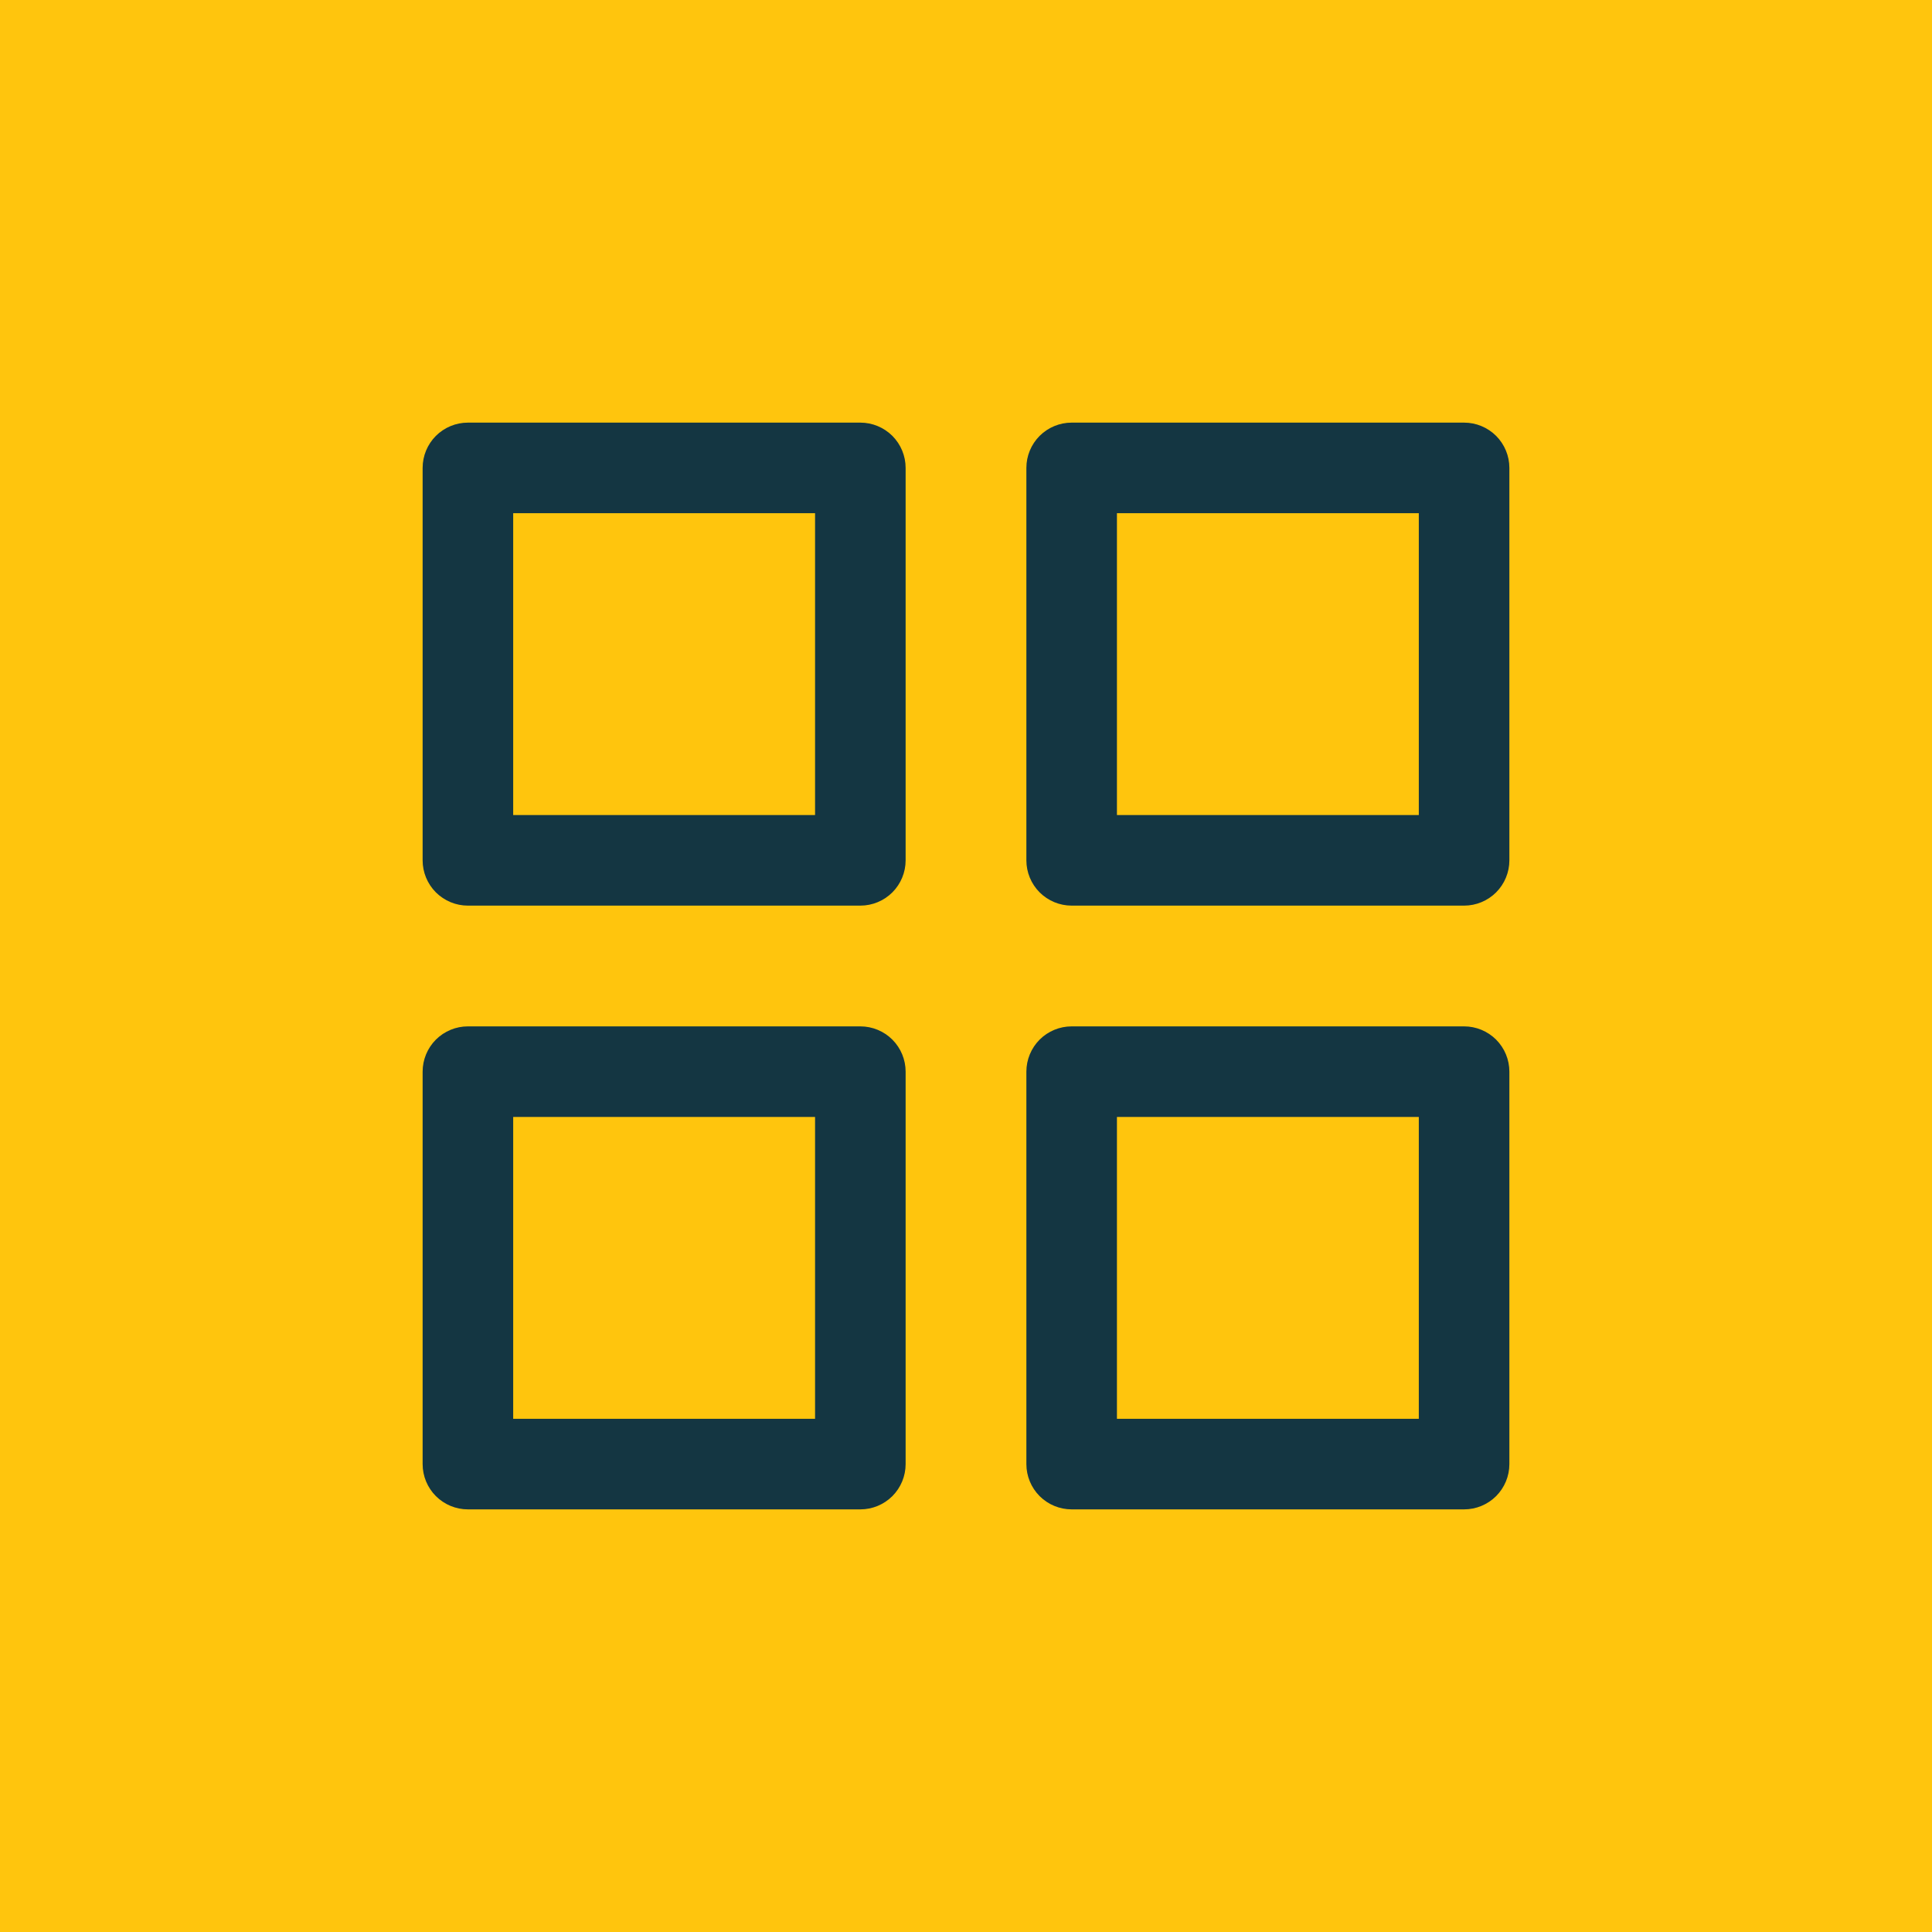
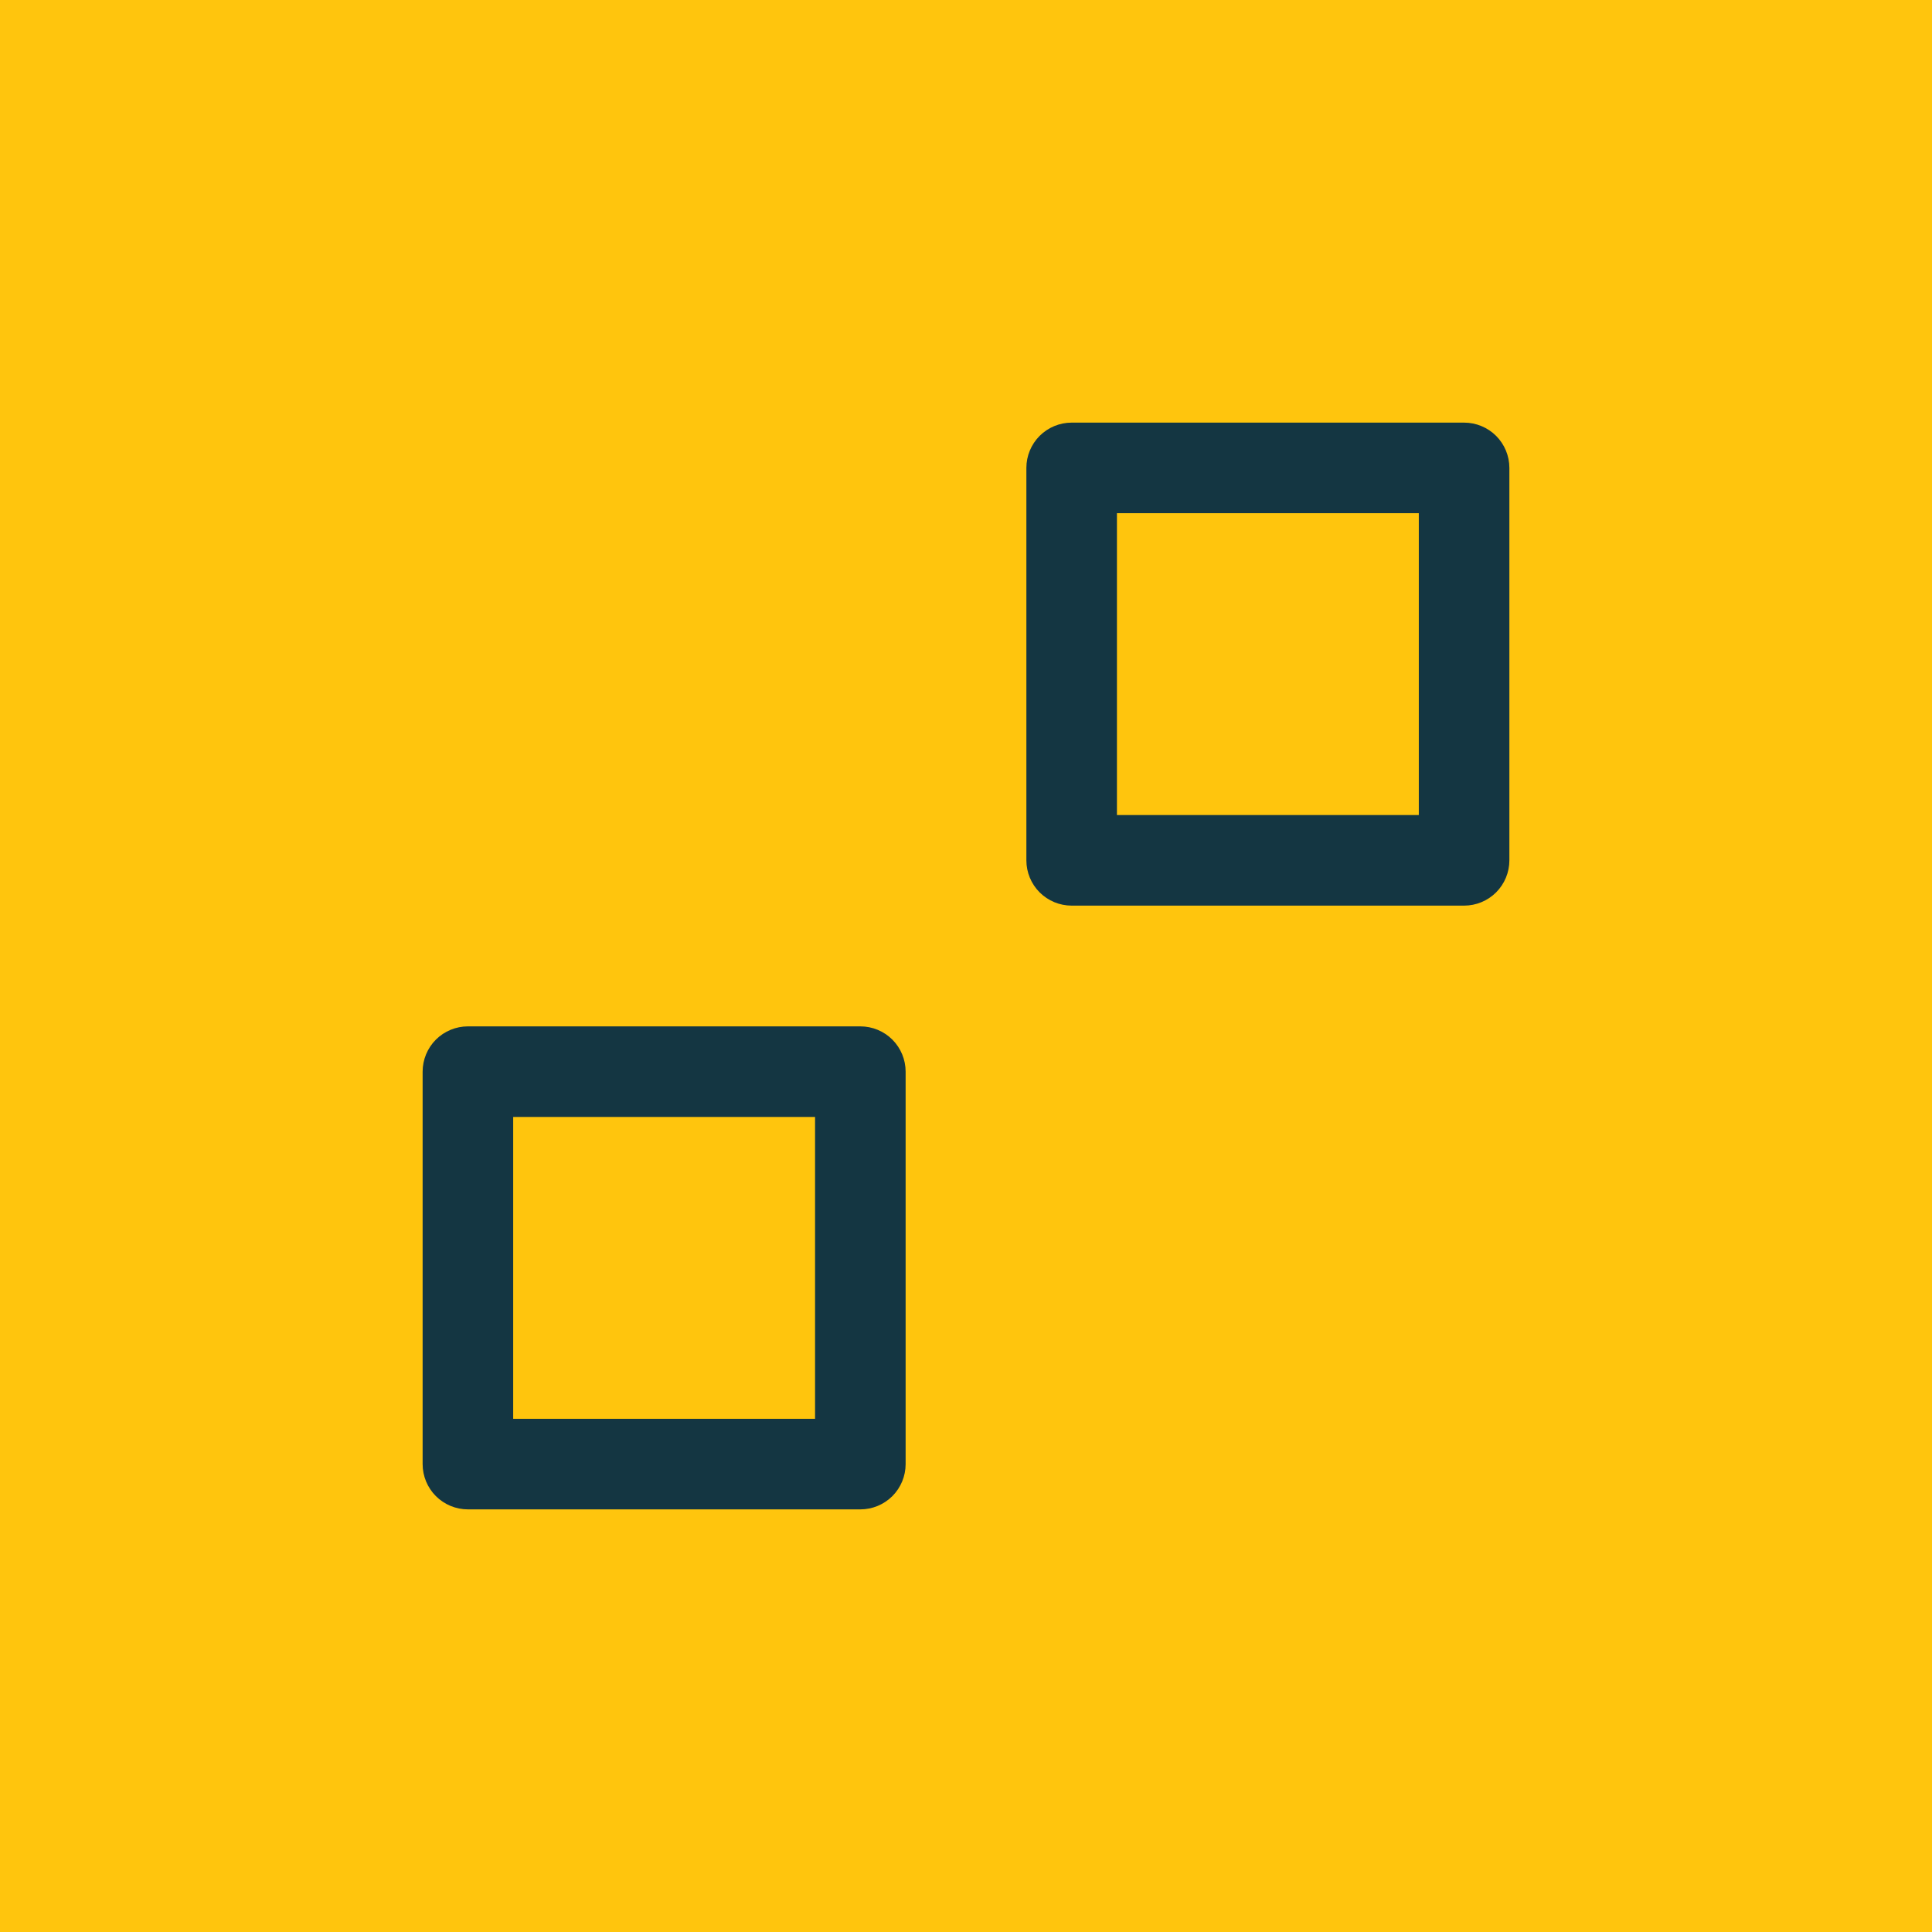
<svg xmlns="http://www.w3.org/2000/svg" width="64" height="64" viewBox="0 0 64 64" fill="none">
  <rect width="64" height="64" fill="#FFC50D" />
-   <path d="M28.5 30H15.5C15.102 30 14.721 29.842 14.439 29.561C14.158 29.279 14 28.898 14 28.5V15.5C14 15.102 14.158 14.721 14.439 14.439C14.721 14.158 15.102 14 15.5 14H28.5C28.898 14 29.279 14.158 29.561 14.439C29.842 14.721 30 15.102 30 15.5V28.5C30 28.898 29.842 29.279 29.561 29.561C29.279 29.842 28.898 30 28.5 30ZM17 27H27V17H17V27Z" fill="#143642" />
  <path d="M48.5 30H35.5C35.102 30 34.721 29.842 34.439 29.561C34.158 29.279 34 28.898 34 28.5V15.5C34 15.102 34.158 14.721 34.439 14.439C34.721 14.158 35.102 14 35.5 14H48.5C48.898 14 49.279 14.158 49.561 14.439C49.842 14.721 50 15.102 50 15.5V28.5C50 28.898 49.842 29.279 49.561 29.561C49.279 29.842 48.898 30 48.5 30ZM37 27H47V17H37V27Z" fill="#143642" />
  <path d="M28.5 50H15.5C15.102 50 14.721 49.842 14.439 49.561C14.158 49.279 14 48.898 14 48.5V35.5C14 35.102 14.158 34.721 14.439 34.439C14.721 34.158 15.102 34 15.5 34H28.5C28.898 34 29.279 34.158 29.561 34.439C29.842 34.721 30 35.102 30 35.5V48.5C30 48.898 29.842 49.279 29.561 49.561C29.279 49.842 28.898 50 28.5 50ZM17 47H27V37H17V47Z" fill="#143642" />
-   <path d="M48.5 50H35.5C35.102 50 34.721 49.842 34.439 49.561C34.158 49.279 34 48.898 34 48.5V35.5C34 35.102 34.158 34.721 34.439 34.439C34.721 34.158 35.102 34 35.5 34H48.5C48.898 34 49.279 34.158 49.561 34.439C49.842 34.721 50 35.102 50 35.5V48.5C50 48.898 49.842 49.279 49.561 49.561C49.279 49.842 48.898 50 48.5 50ZM37 47H47V37H37V47Z" fill="#143642" />
</svg>